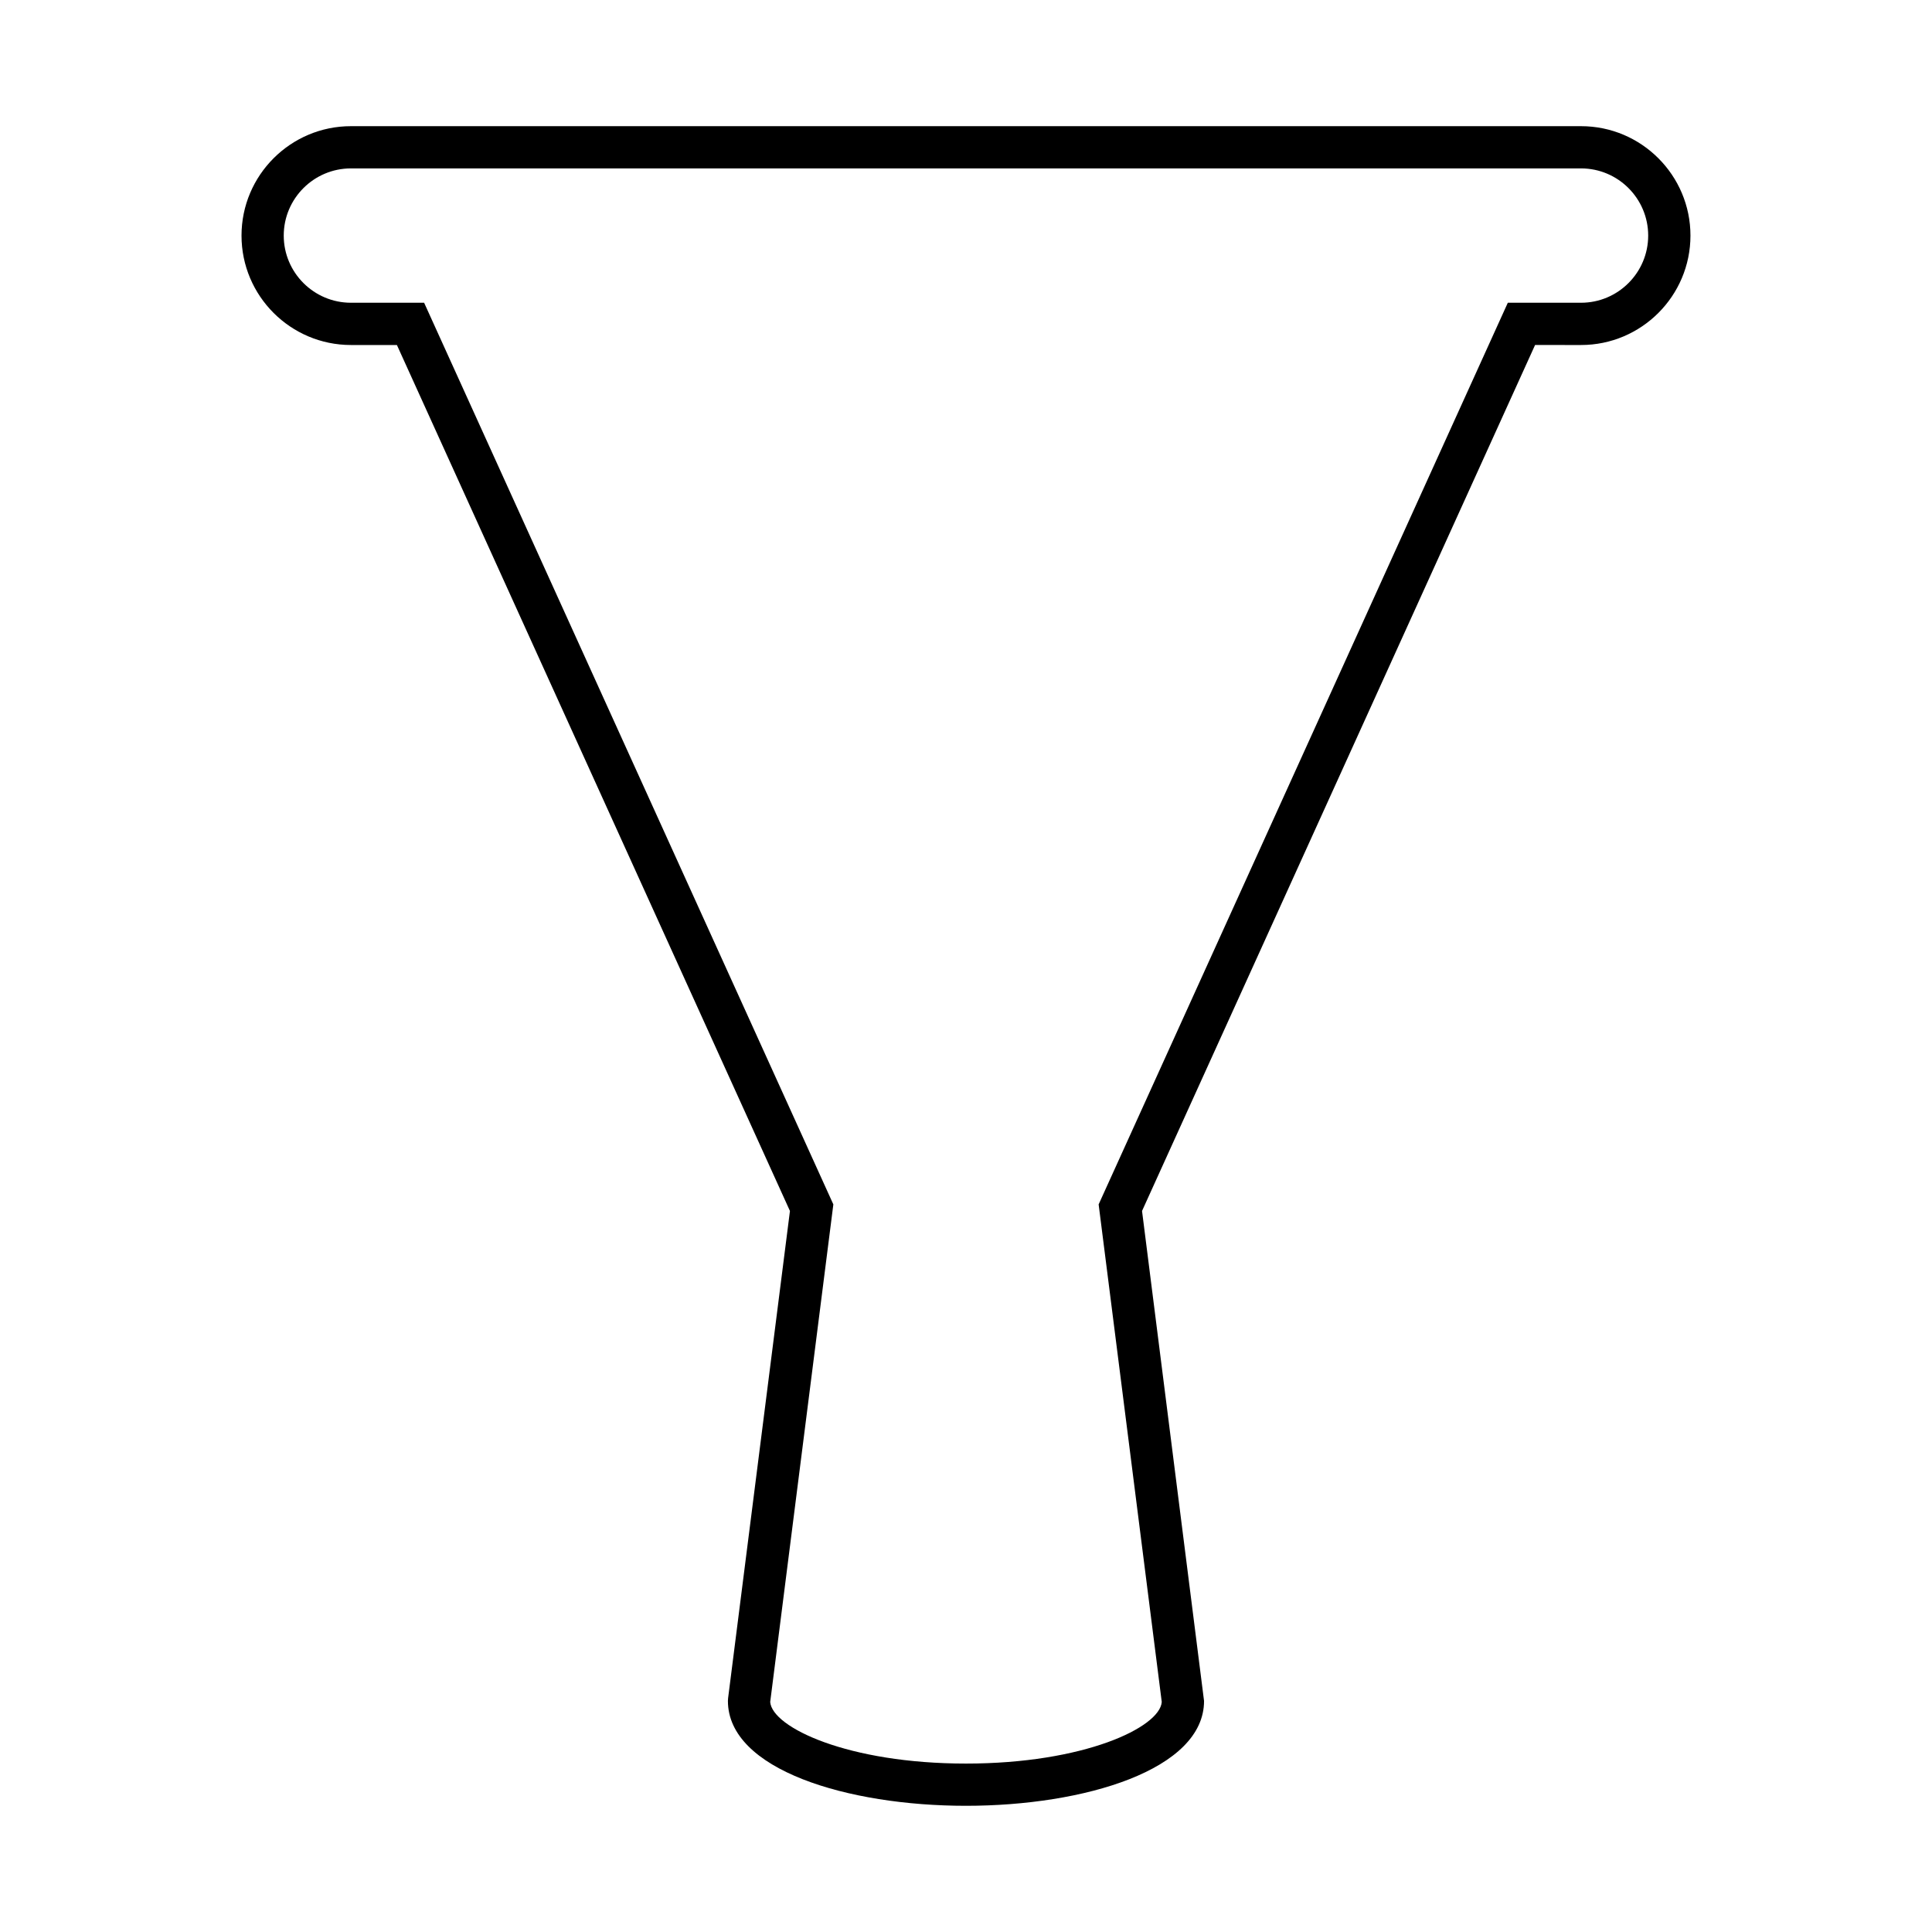
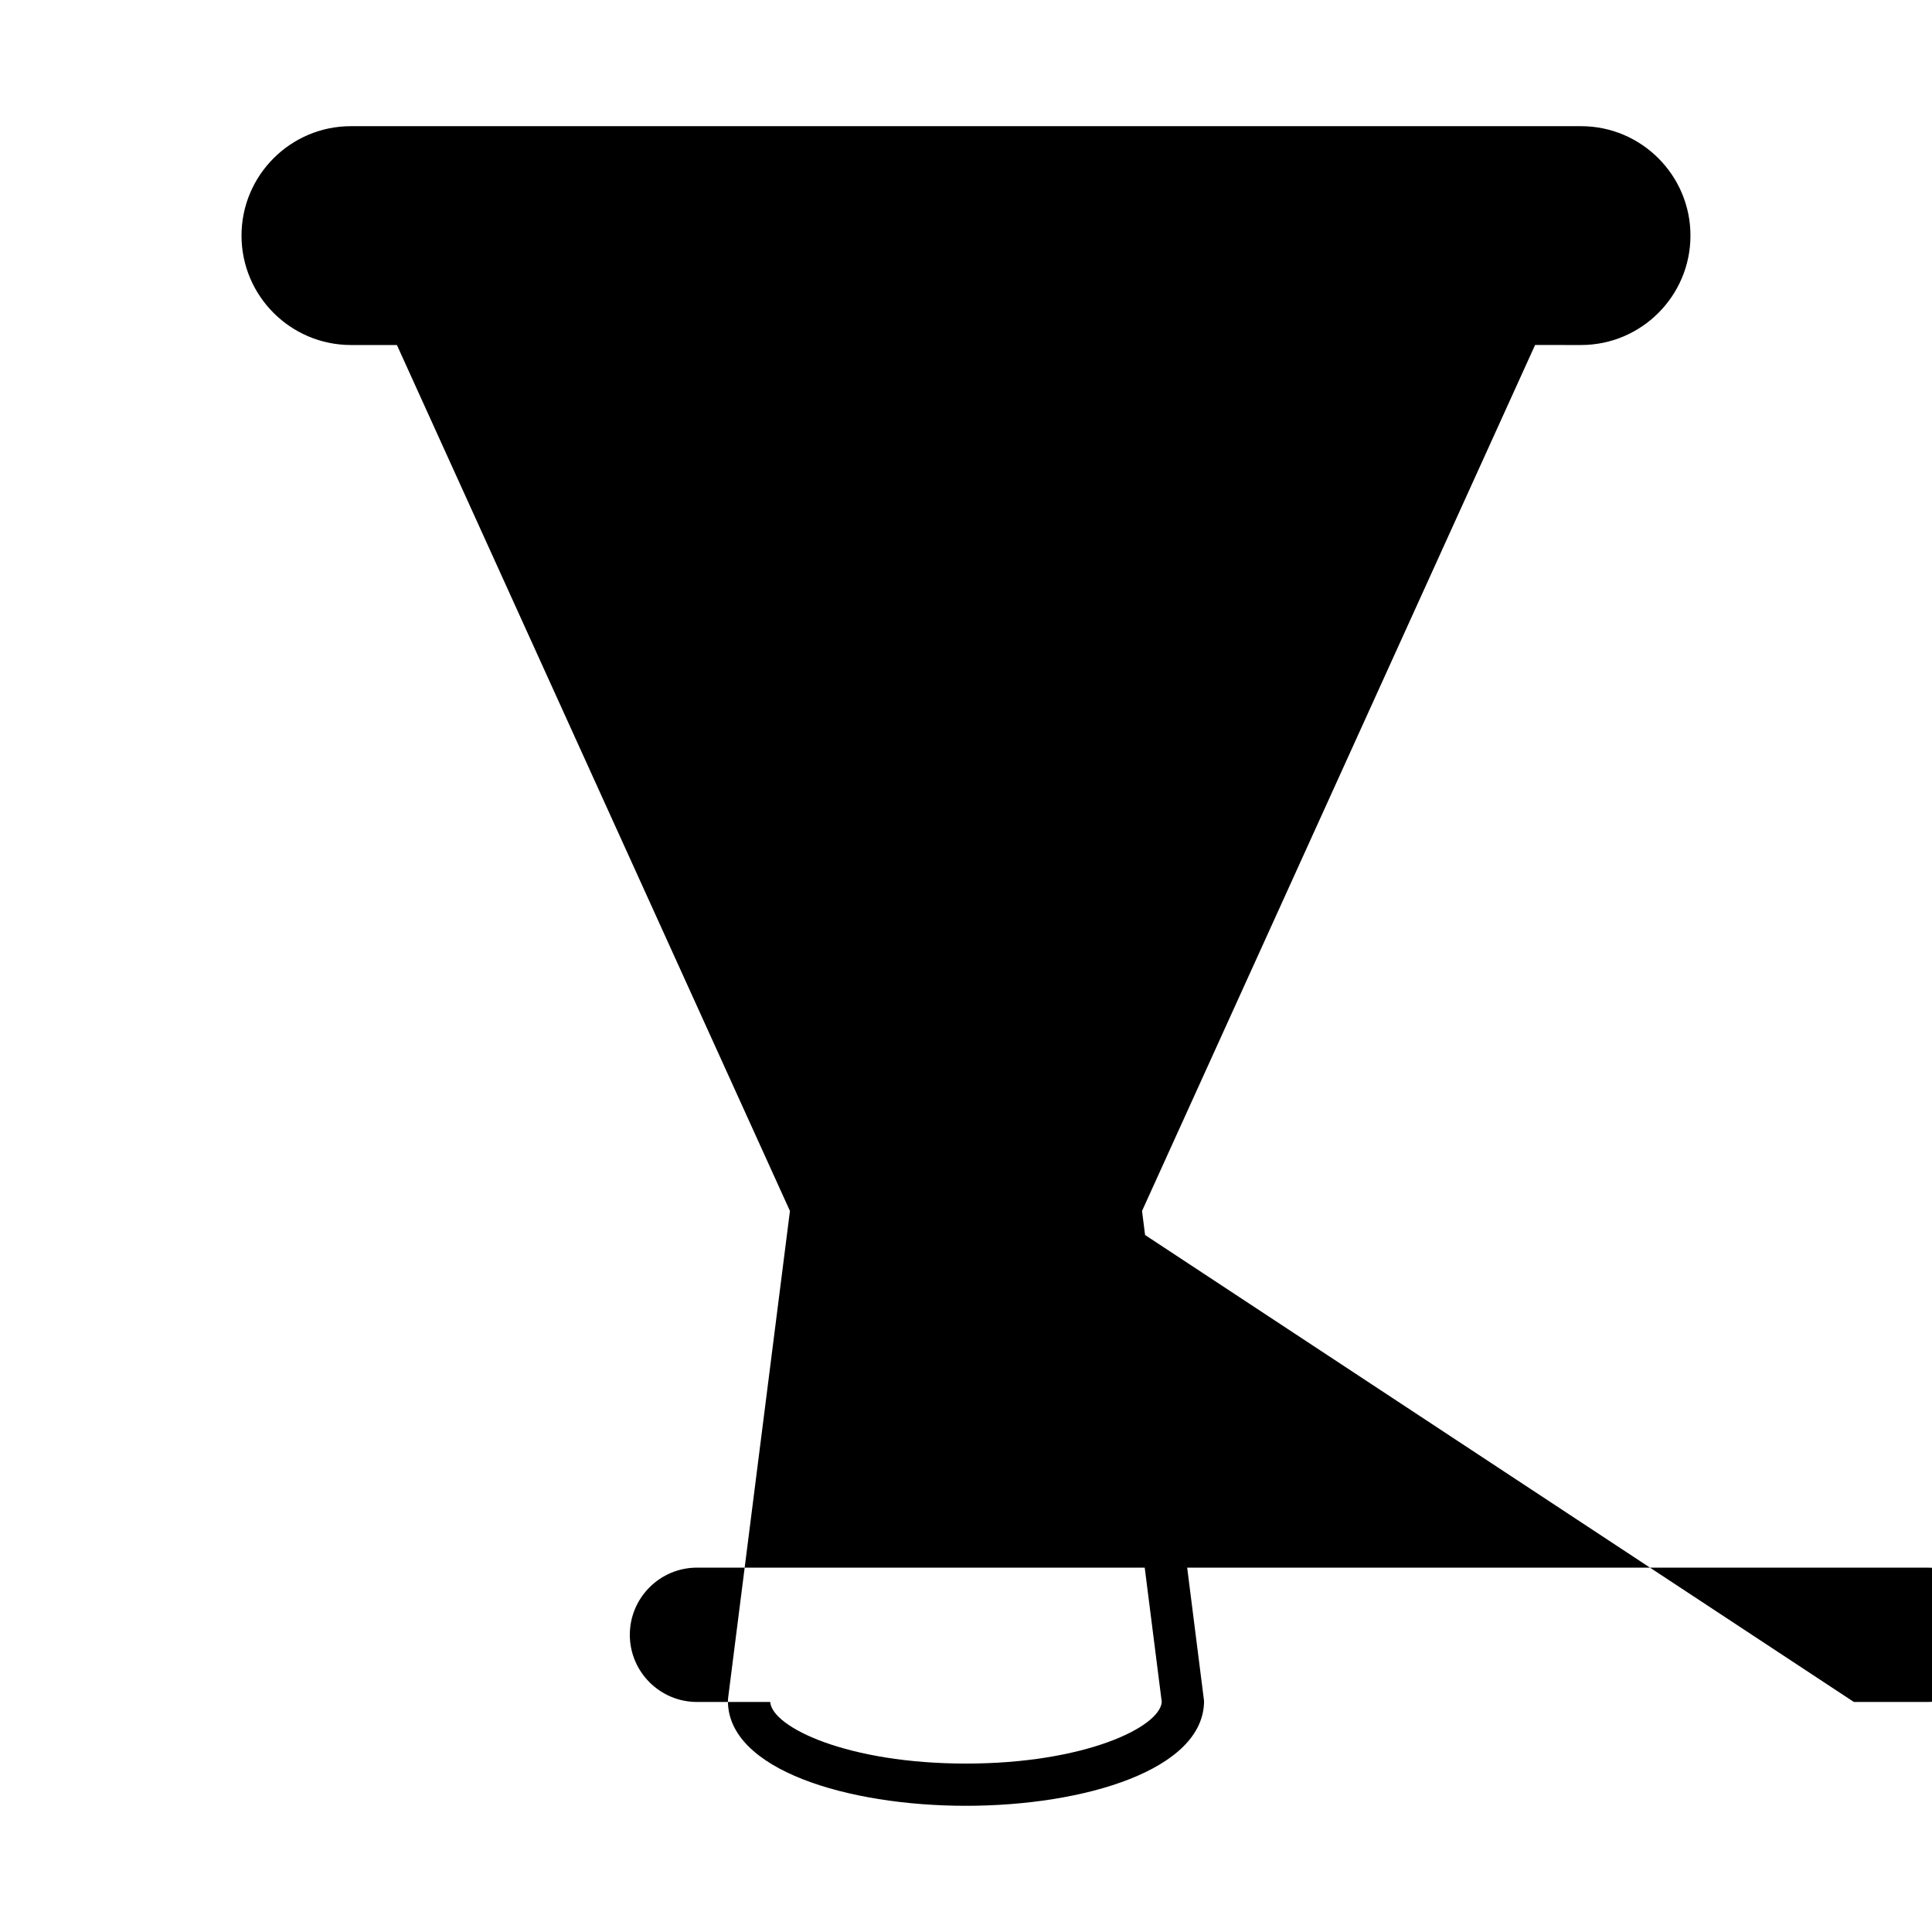
<svg xmlns="http://www.w3.org/2000/svg" fill="#000000" width="800px" height="800px" version="1.1" viewBox="144 144 512 512">
-   <path d="m563 235.43c15.984 0 28.988-13.004 28.988-28.996 0-15.988-13.004-28.996-28.988-28.996h-326c-15.988 0-28.996 13.004-28.996 28.996 0 15.988 13.004 28.996 28.996 28.996h12.184l104.16 229.49-16.395 129.14-0.043 0.707c0 18.242 31.738 27.789 63.09 27.789s63.09-9.543 63.09-27.789l-16.434-129.85 104.16-229.49zm-127.85 227.75 16.727 131.86c-0.523 6.758-20.625 16.324-51.883 16.324s-51.359-9.566-51.883-16.324l16.734-131.86-108.45-238.95h-19.402c-9.812 0-17.801-7.988-17.801-17.801s7.988-17.801 17.801-17.801h326c9.812 0 17.793 7.988 17.793 17.801s-7.981 17.801-17.793 17.801h-19.406z" />
+   <path d="m563 235.43c15.984 0 28.988-13.004 28.988-28.996 0-15.988-13.004-28.996-28.988-28.996h-326c-15.988 0-28.996 13.004-28.996 28.996 0 15.988 13.004 28.996 28.996 28.996h12.184l104.16 229.49-16.395 129.14-0.043 0.707c0 18.242 31.738 27.789 63.09 27.789s63.09-9.543 63.09-27.789l-16.434-129.85 104.16-229.49zm-127.85 227.75 16.727 131.86c-0.523 6.758-20.625 16.324-51.883 16.324s-51.359-9.566-51.883-16.324h-19.402c-9.812 0-17.801-7.988-17.801-17.801s7.988-17.801 17.801-17.801h326c9.812 0 17.793 7.988 17.793 17.801s-7.981 17.801-17.793 17.801h-19.406z" />
</svg>